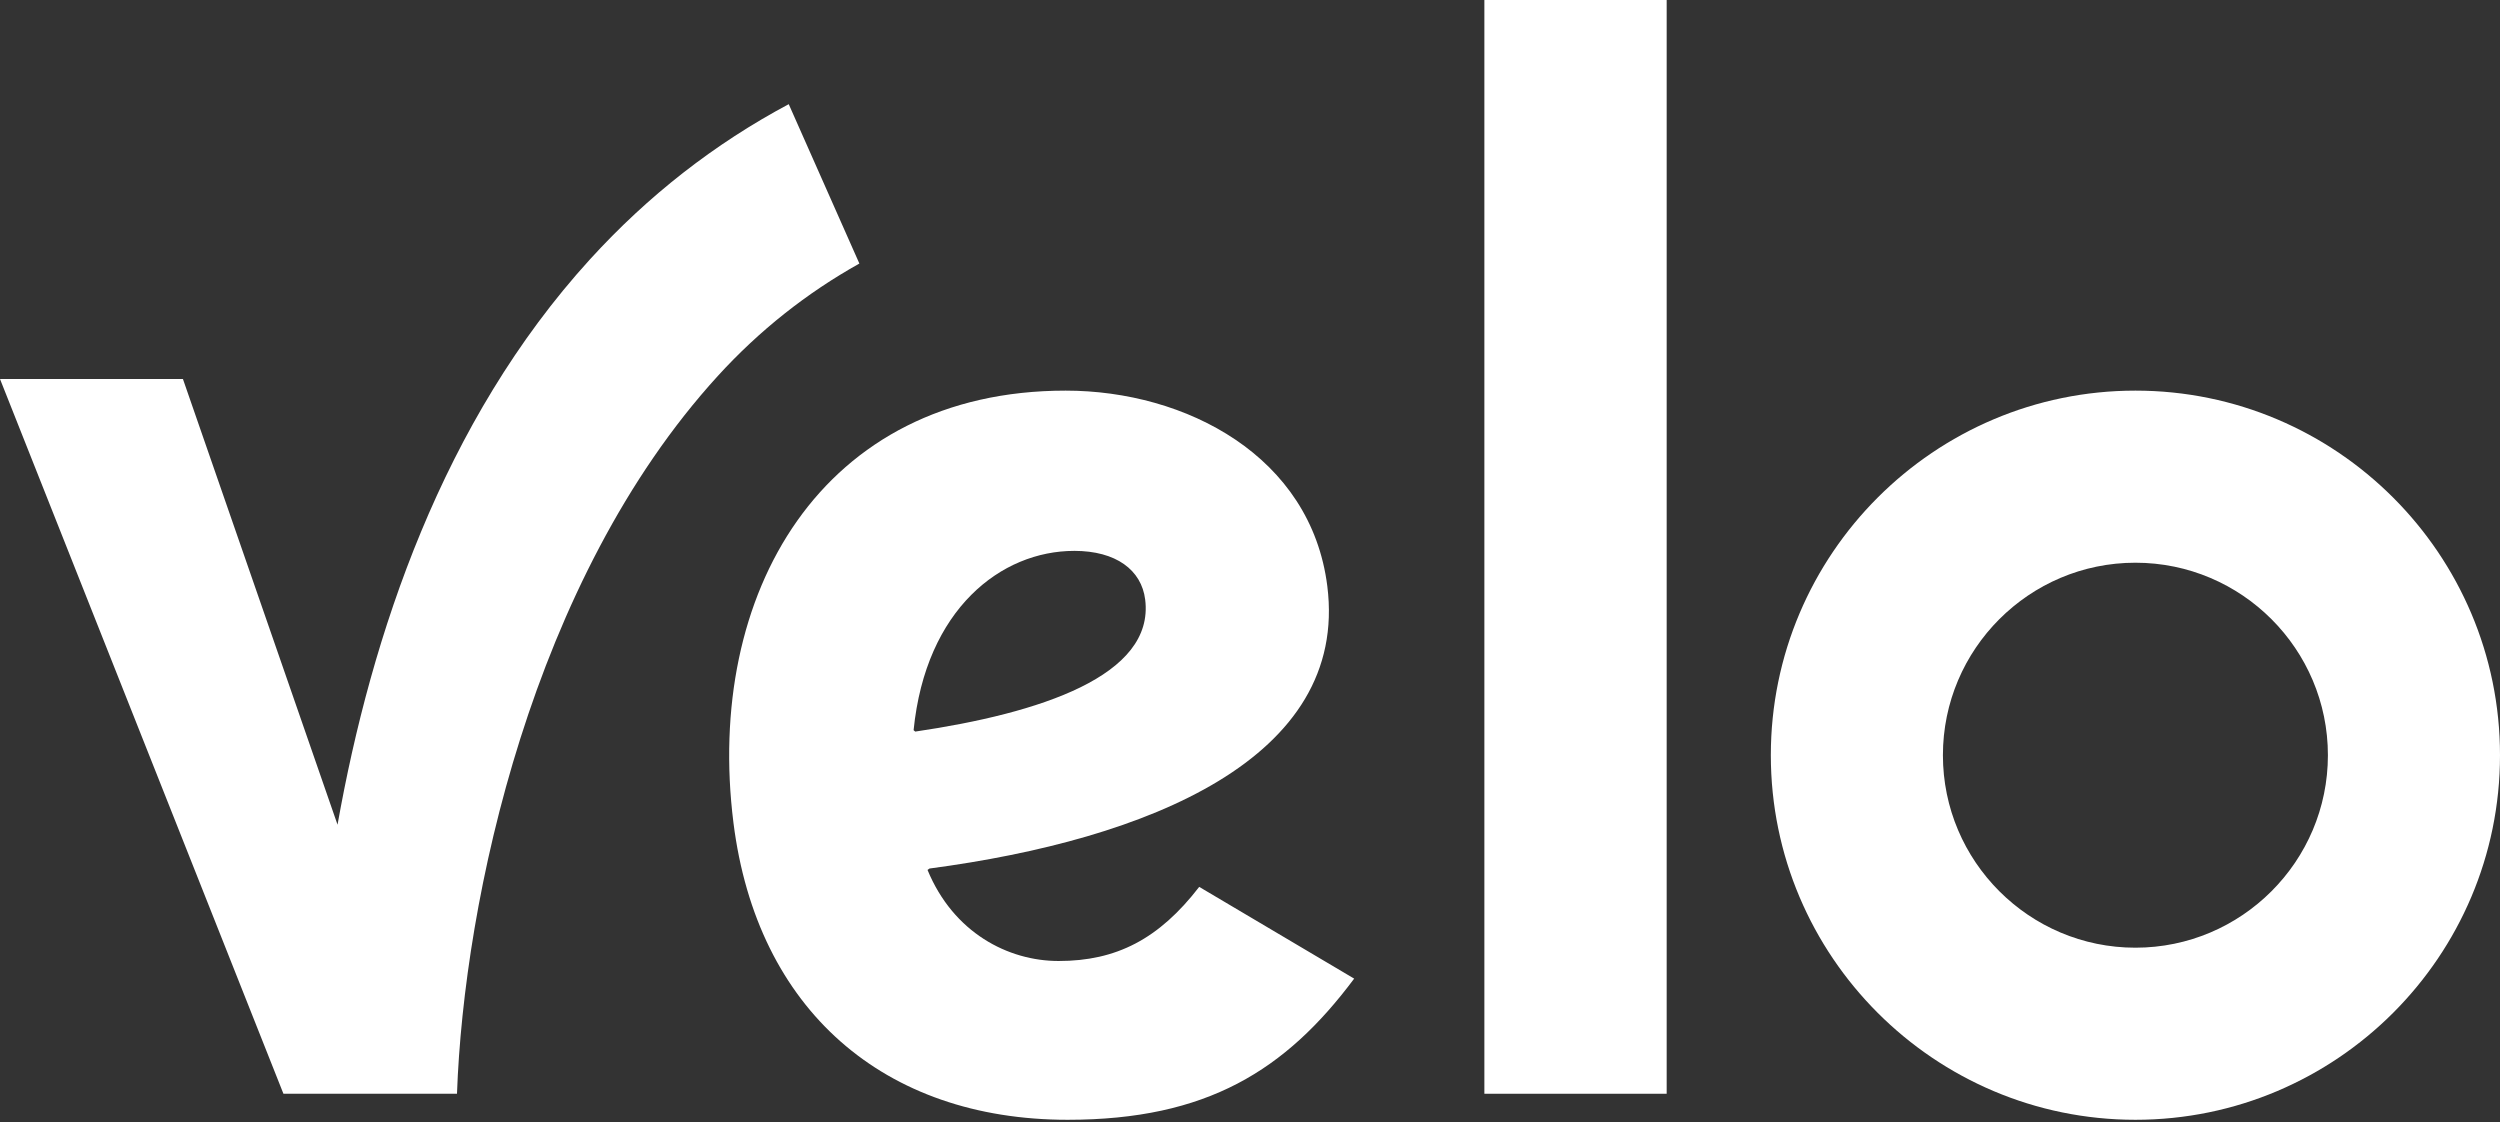
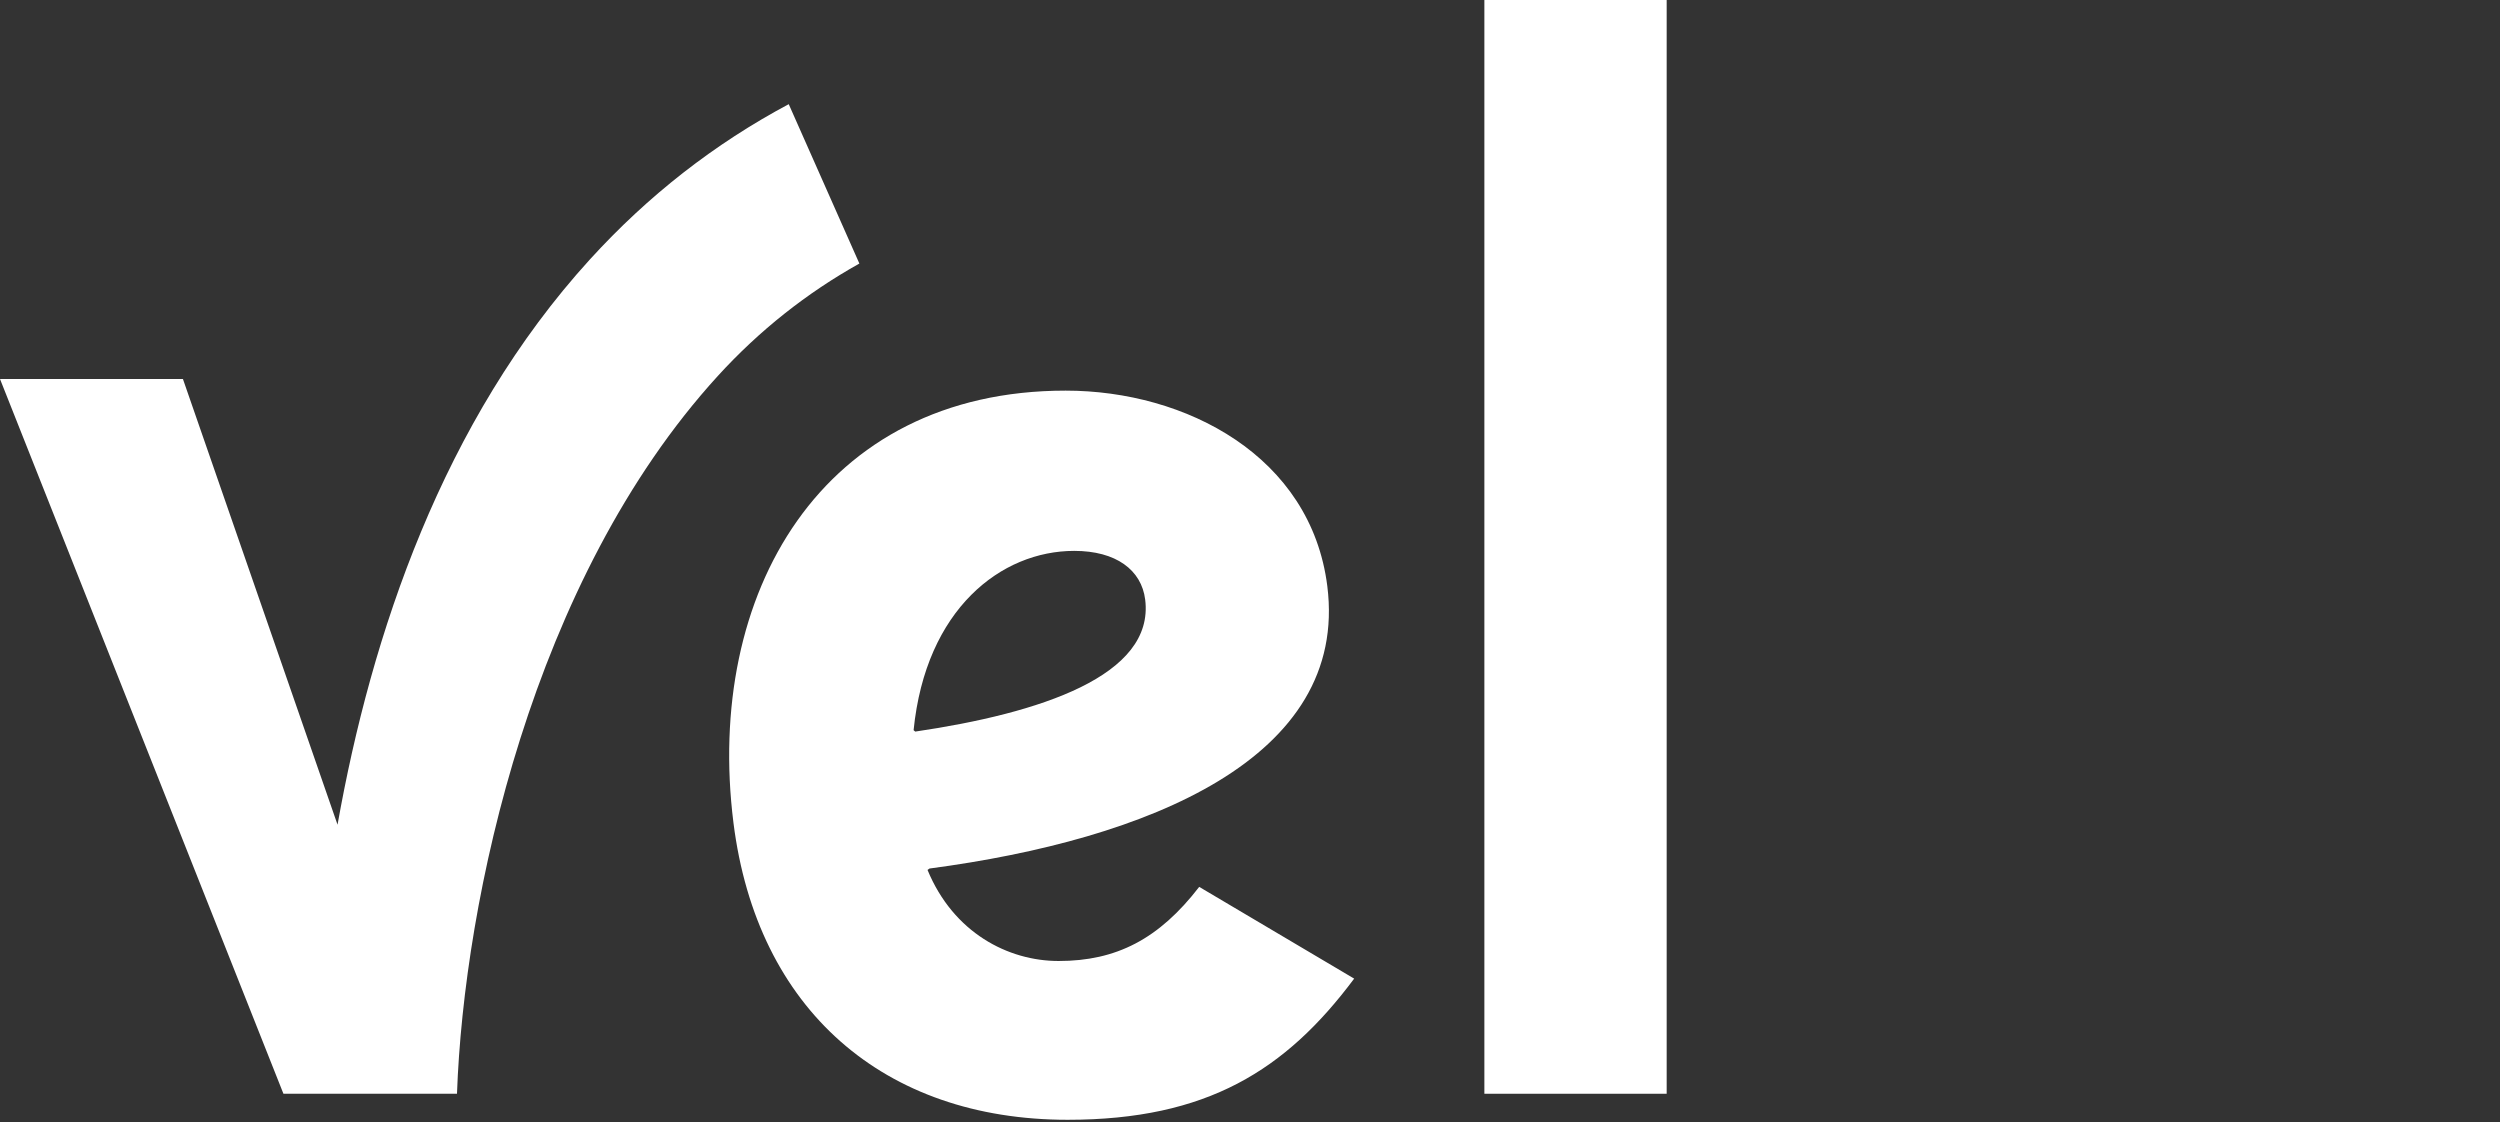
<svg xmlns="http://www.w3.org/2000/svg" width="381" height="171" viewBox="0 0 381 171" fill="none">
  <rect x="0" y="0" width="381" height="171" fill="#333333" stroke="none" />
-   <path fill-rule="evenodd" clip-rule="evenodd" d="M139.232 111.279C141.085 92.778 152.614 83.955 163.708 83.955V83.952C170.079 83.952 173.96 86.86 174.526 91.377C175.983 102.997 158.461 108.699 139.48 111.495L139.232 111.279ZM161.33 146.456C153.639 146.456 145.3 142.152 141.355 132.579L141.658 132.363C174.937 127.95 205.575 115.58 202.283 89.334C199.8 69.537 180.75 59.531 162.403 59.531C125.163 59.531 107.405 90.516 111.775 125.37C115.349 153.878 134.701 170.656 162.717 170.656C183.915 170.656 195.935 163.129 206.375 149.143L182.76 135.159C176.619 143.123 170.117 146.456 161.33 146.456Z" fill="white" />
-   <path fill-rule="evenodd" clip-rule="evenodd" d="M325.437 144.429C309.261 144.429 296.1 131.271 296.1 115.095C296.1 98.918 309.261 85.758 325.437 85.758C341.614 85.758 354.773 98.918 354.773 115.095C354.773 131.271 341.614 144.429 325.437 144.429ZM325.438 59.531C294.799 59.531 269.875 84.457 269.875 115.095C269.875 145.731 294.799 170.656 325.438 170.656C356.074 170.656 381 145.731 381 115.095C381 84.457 356.074 59.531 325.438 59.531Z" fill="white" />
+   <path fill-rule="evenodd" clip-rule="evenodd" d="M139.232 111.279C141.085 92.778 152.614 83.955 163.708 83.955C170.079 83.952 173.96 86.86 174.526 91.377C175.983 102.997 158.461 108.699 139.48 111.495L139.232 111.279ZM161.33 146.456C153.639 146.456 145.3 142.152 141.355 132.579L141.658 132.363C174.937 127.95 205.575 115.58 202.283 89.334C199.8 69.537 180.75 59.531 162.403 59.531C125.163 59.531 107.405 90.516 111.775 125.37C115.349 153.878 134.701 170.656 162.717 170.656C183.915 170.656 195.935 163.129 206.375 149.143L182.76 135.159C176.619 143.123 170.117 146.456 161.33 146.456Z" fill="white" />
  <path fill-rule="evenodd" clip-rule="evenodd" d="M226.219 166.688H254V0H226.219V166.688Z" fill="white" />
  <path fill-rule="evenodd" clip-rule="evenodd" d="M89.896 39.545C67.453 64.198 56.573 96.775 51.441 125.688L27.878 57.759H0L43.195 166.688H69.645C70.696 137.14 81.092 88.327 109.388 57.304C115.726 50.359 122.939 44.657 130.969 40.164L120.203 15.875C108.918 21.896 98.791 29.777 89.896 39.545Z" fill="white" />
</svg>